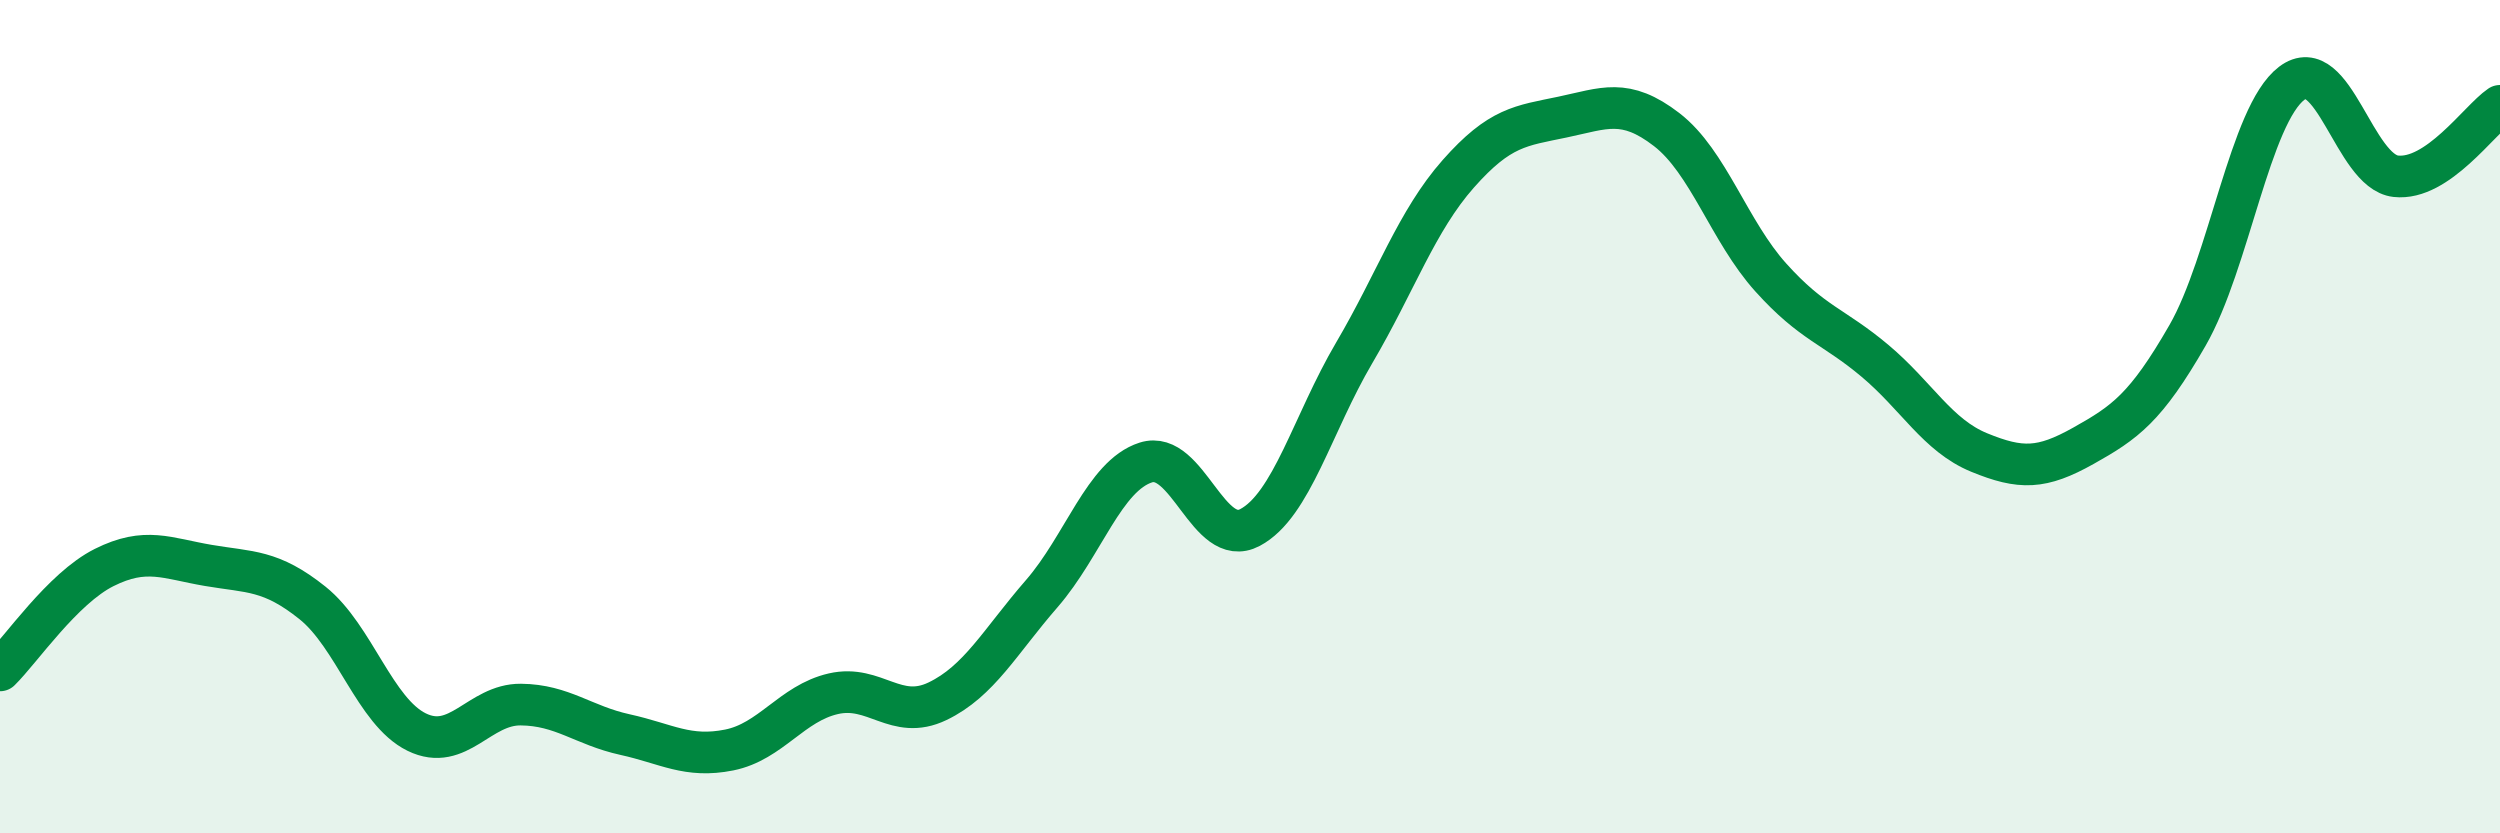
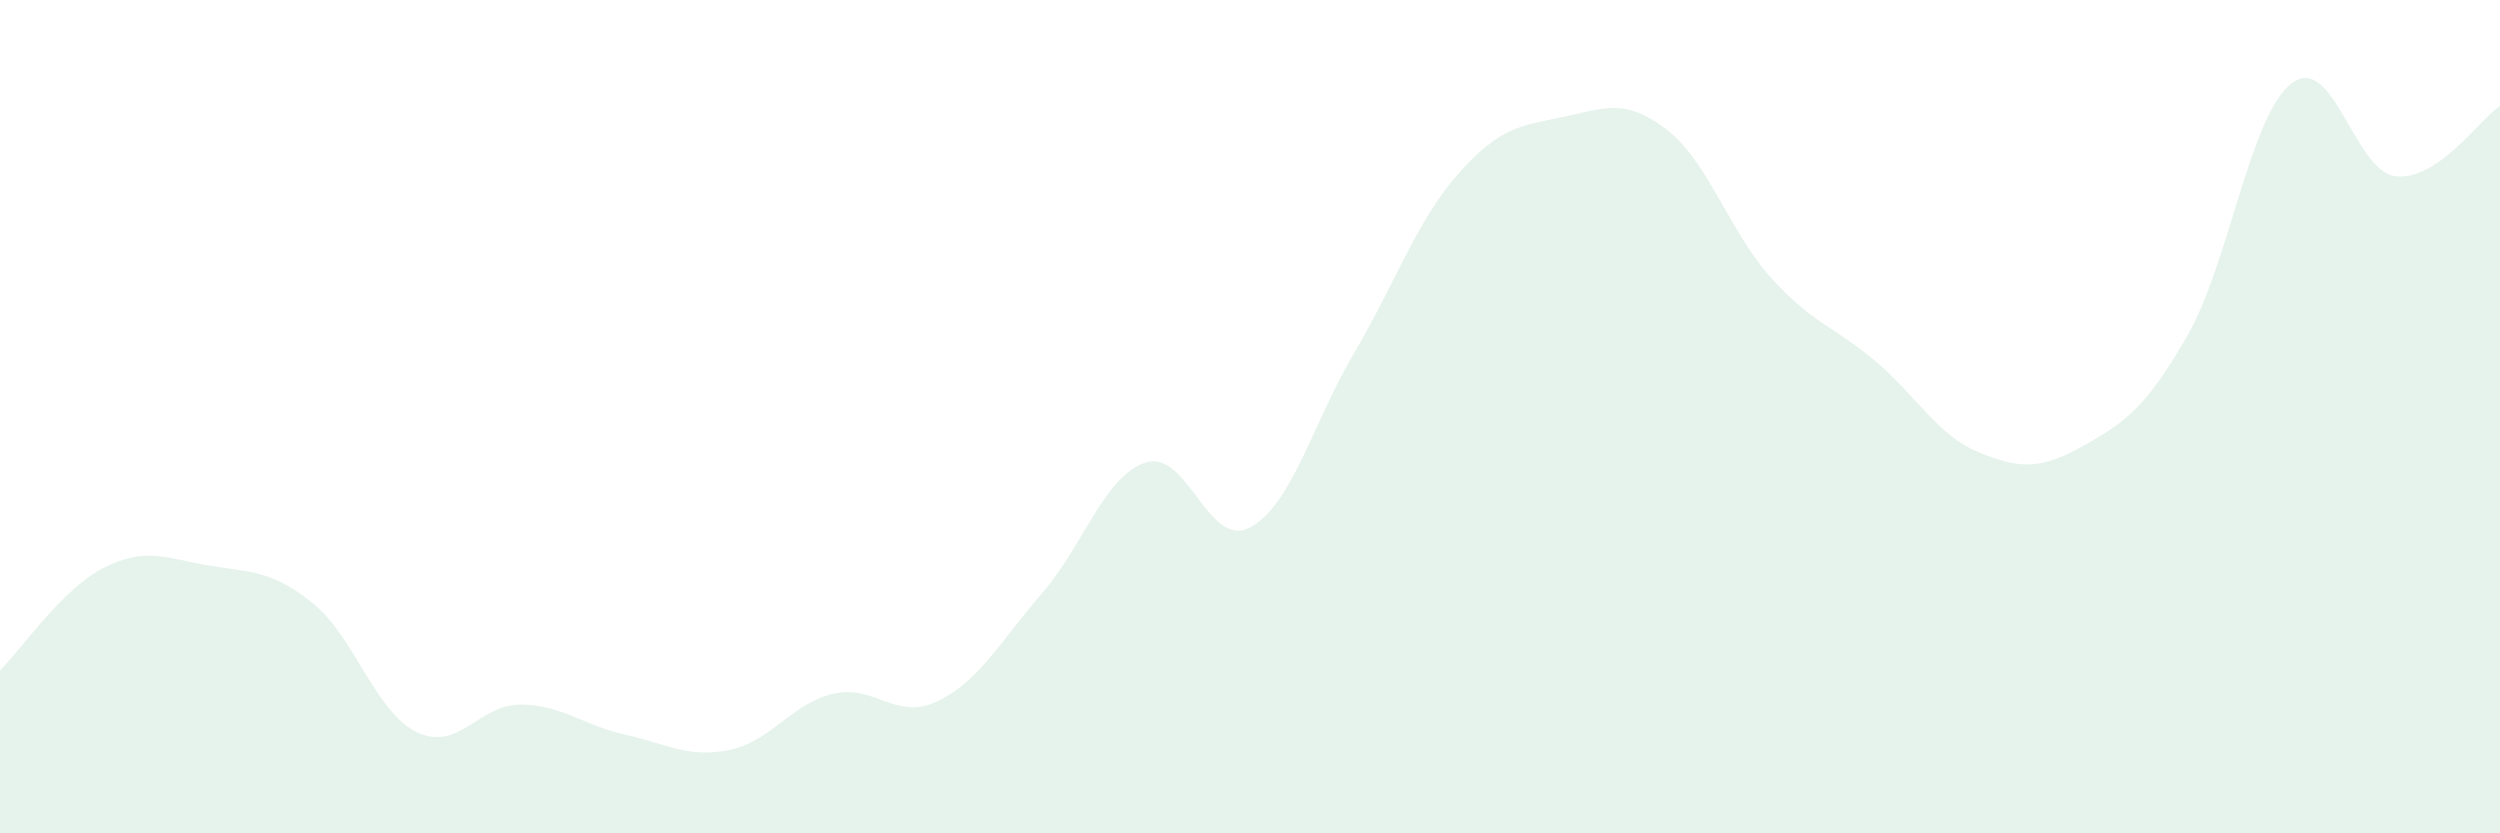
<svg xmlns="http://www.w3.org/2000/svg" width="60" height="20" viewBox="0 0 60 20">
  <path d="M 0,16.09 C 0.5,15.6 1.5,14.12 2.5,13.62 C 3.5,13.12 4,13.4 5,13.57 C 6,13.74 6.5,13.67 7.5,14.47 C 8.5,15.27 9,17.08 10,17.57 C 11,18.06 11.5,16.9 12.5,16.91 C 13.5,16.92 14,17.41 15,17.63 C 16,17.85 16.5,18.2 17.5,18 C 18.5,17.8 19,16.88 20,16.65 C 21,16.42 21.5,17.31 22.5,16.83 C 23.5,16.35 24,15.4 25,14.25 C 26,13.1 26.5,11.42 27.5,11.1 C 28.5,10.78 29,13.19 30,12.66 C 31,12.13 31.5,10.17 32.5,8.47 C 33.5,6.77 34,5.3 35,4.17 C 36,3.04 36.5,3.02 37.5,2.81 C 38.5,2.6 39,2.34 40,3.11 C 41,3.88 41.5,5.55 42.5,6.66 C 43.5,7.77 44,7.82 45,8.66 C 46,9.5 46.5,10.45 47.5,10.86 C 48.5,11.27 49,11.26 50,10.7 C 51,10.14 51.5,9.79 52.5,8.05 C 53.5,6.31 54,2.76 55,2 C 56,1.24 56.5,4.12 57.5,4.23 C 58.5,4.34 59.5,2.88 60,2.54L60 20L0 20Z" fill="#008740" opacity="0.1" stroke-linecap="round" stroke-linejoin="round" />
-   <path d="M 0,16.09 C 0.5,15.6 1.5,14.12 2.5,13.62 C 3.5,13.12 4,13.4 5,13.57 C 6,13.74 6.5,13.67 7.5,14.47 C 8.5,15.27 9,17.08 10,17.57 C 11,18.06 11.5,16.9 12.5,16.91 C 13.5,16.92 14,17.41 15,17.63 C 16,17.85 16.5,18.2 17.5,18 C 18.5,17.8 19,16.88 20,16.65 C 21,16.42 21.5,17.31 22.5,16.83 C 23.5,16.35 24,15.4 25,14.25 C 26,13.1 26.5,11.42 27.5,11.1 C 28.5,10.78 29,13.19 30,12.66 C 31,12.13 31.5,10.17 32.5,8.47 C 33.5,6.77 34,5.3 35,4.17 C 36,3.04 36.5,3.02 37.5,2.81 C 38.5,2.6 39,2.34 40,3.11 C 41,3.88 41.5,5.55 42.5,6.66 C 43.5,7.77 44,7.82 45,8.66 C 46,9.5 46.5,10.45 47.5,10.86 C 48.5,11.27 49,11.26 50,10.7 C 51,10.14 51.5,9.79 52.5,8.05 C 53.5,6.31 54,2.76 55,2 C 56,1.24 56.5,4.12 57.5,4.23 C 58.5,4.34 59.5,2.88 60,2.54" stroke="#008740" stroke-width="1" fill="none" stroke-linecap="round" stroke-linejoin="round" />
</svg>